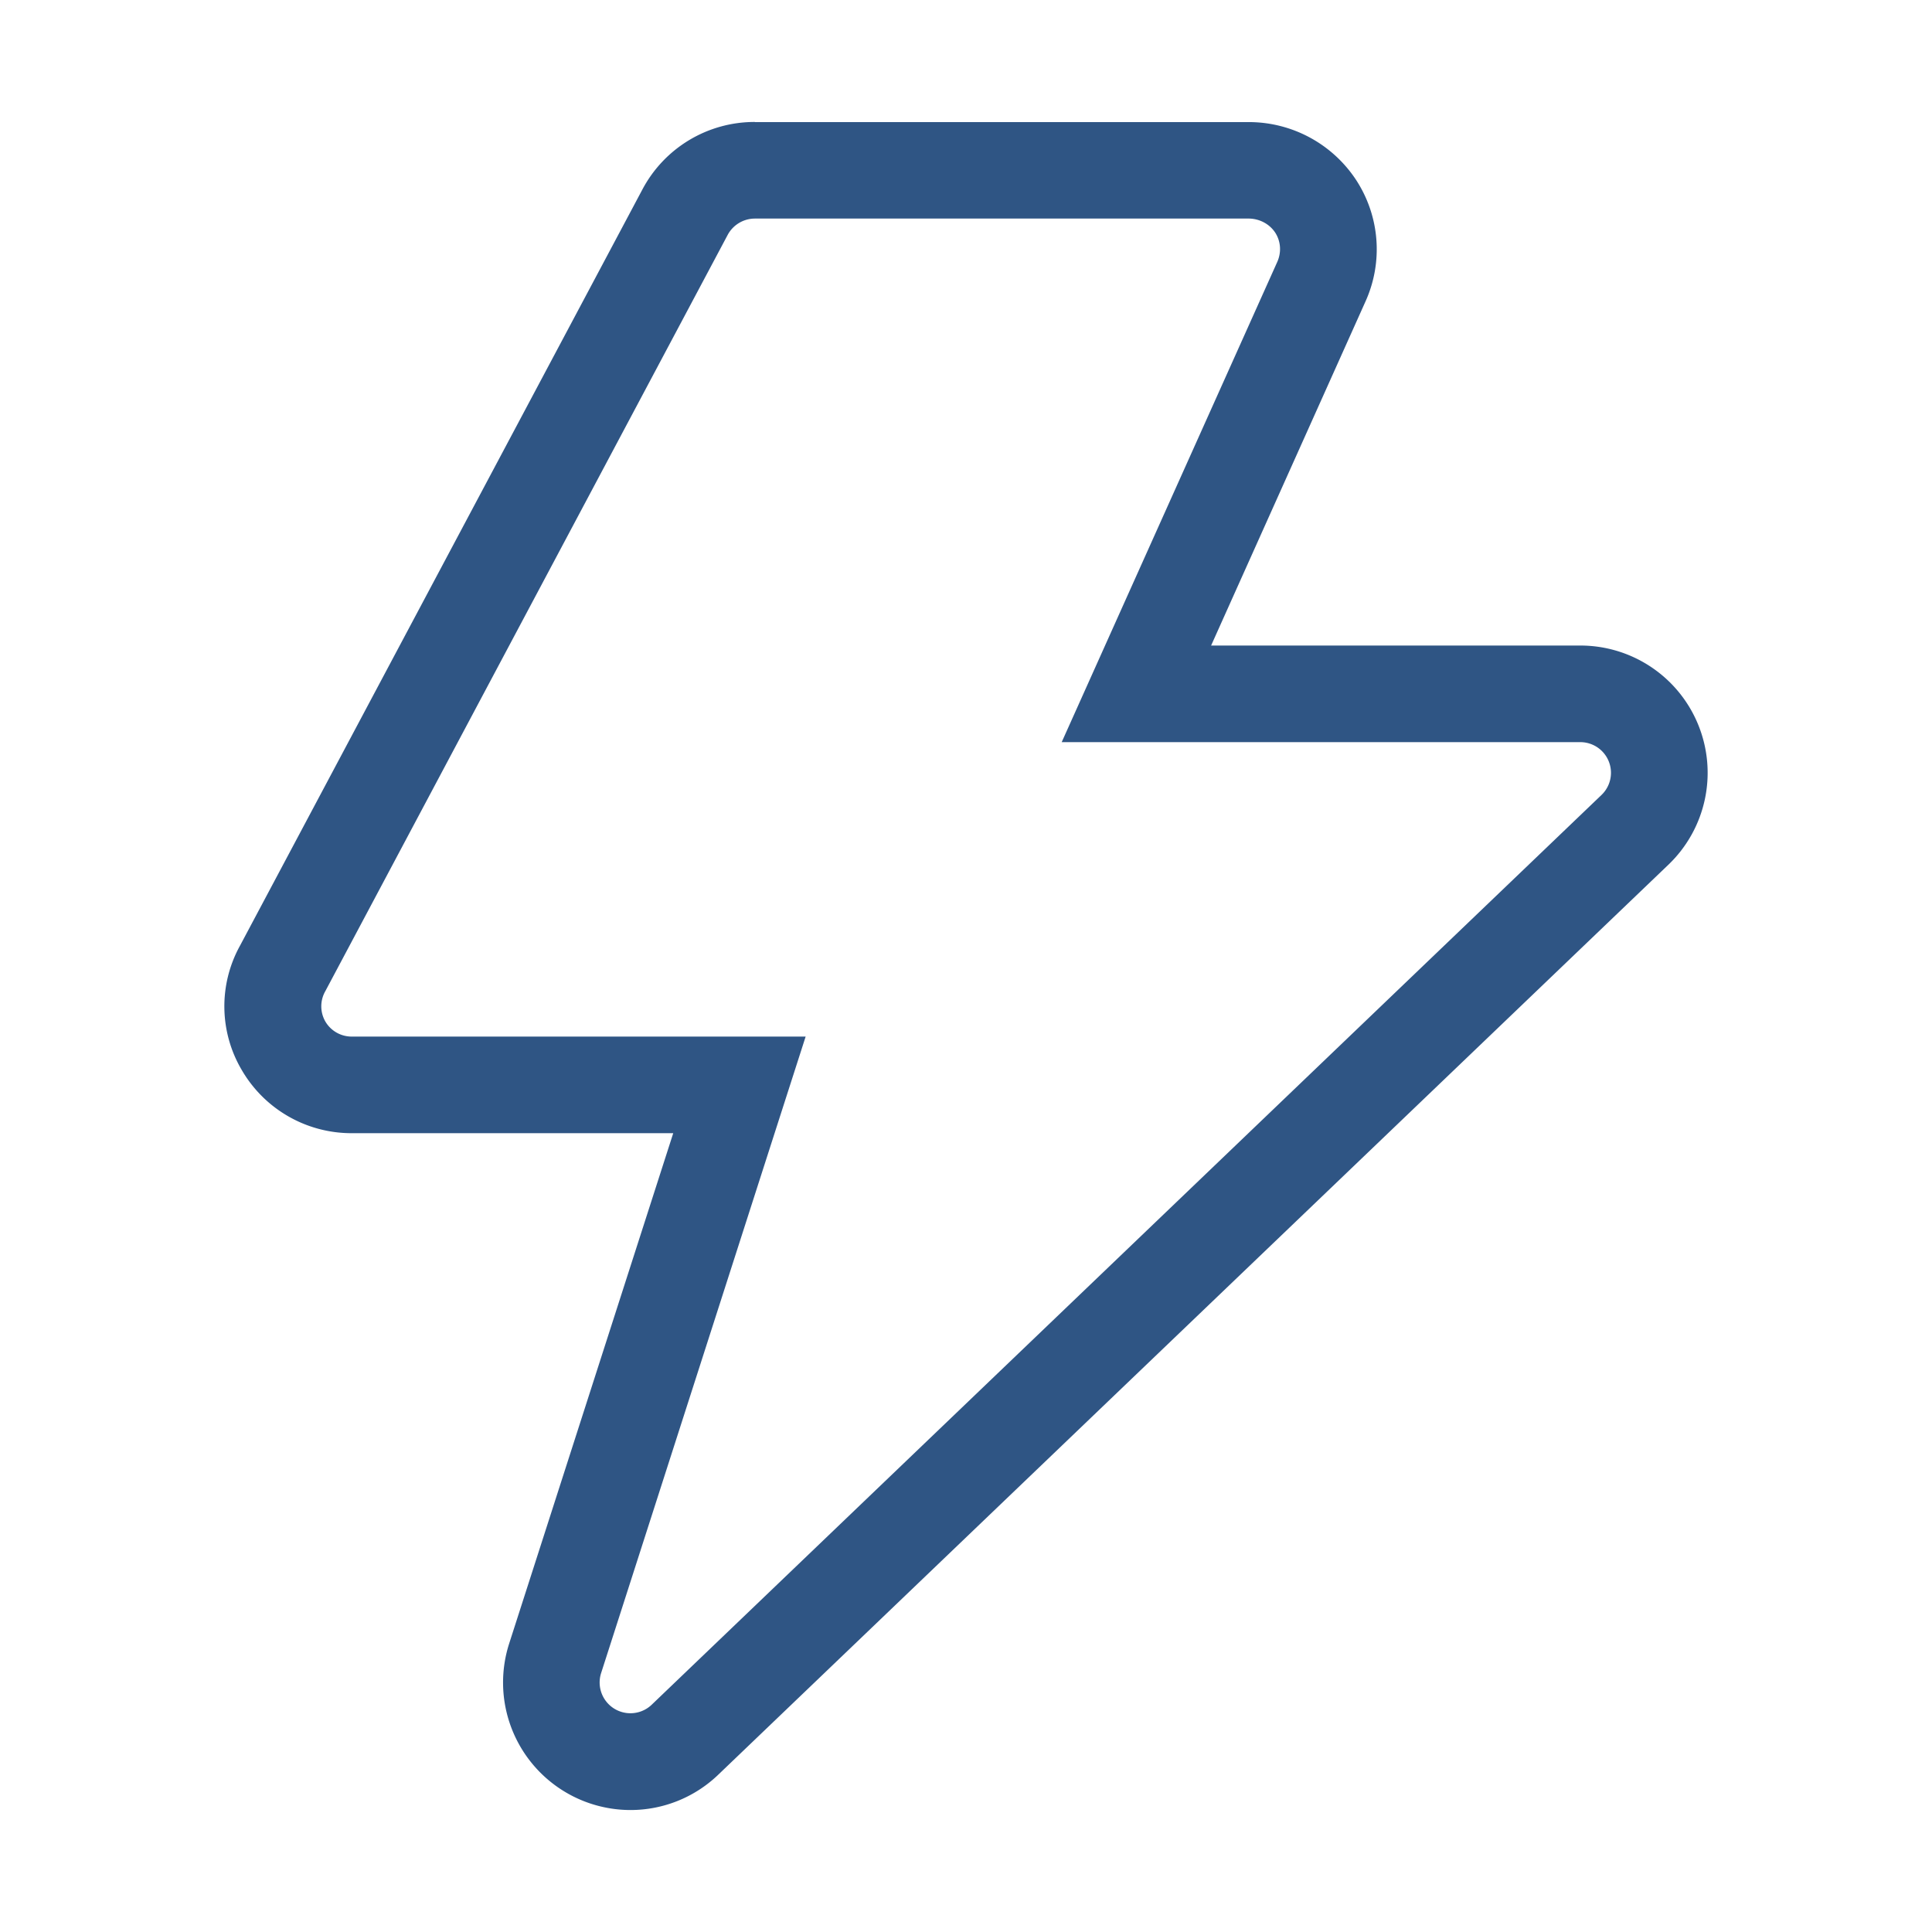
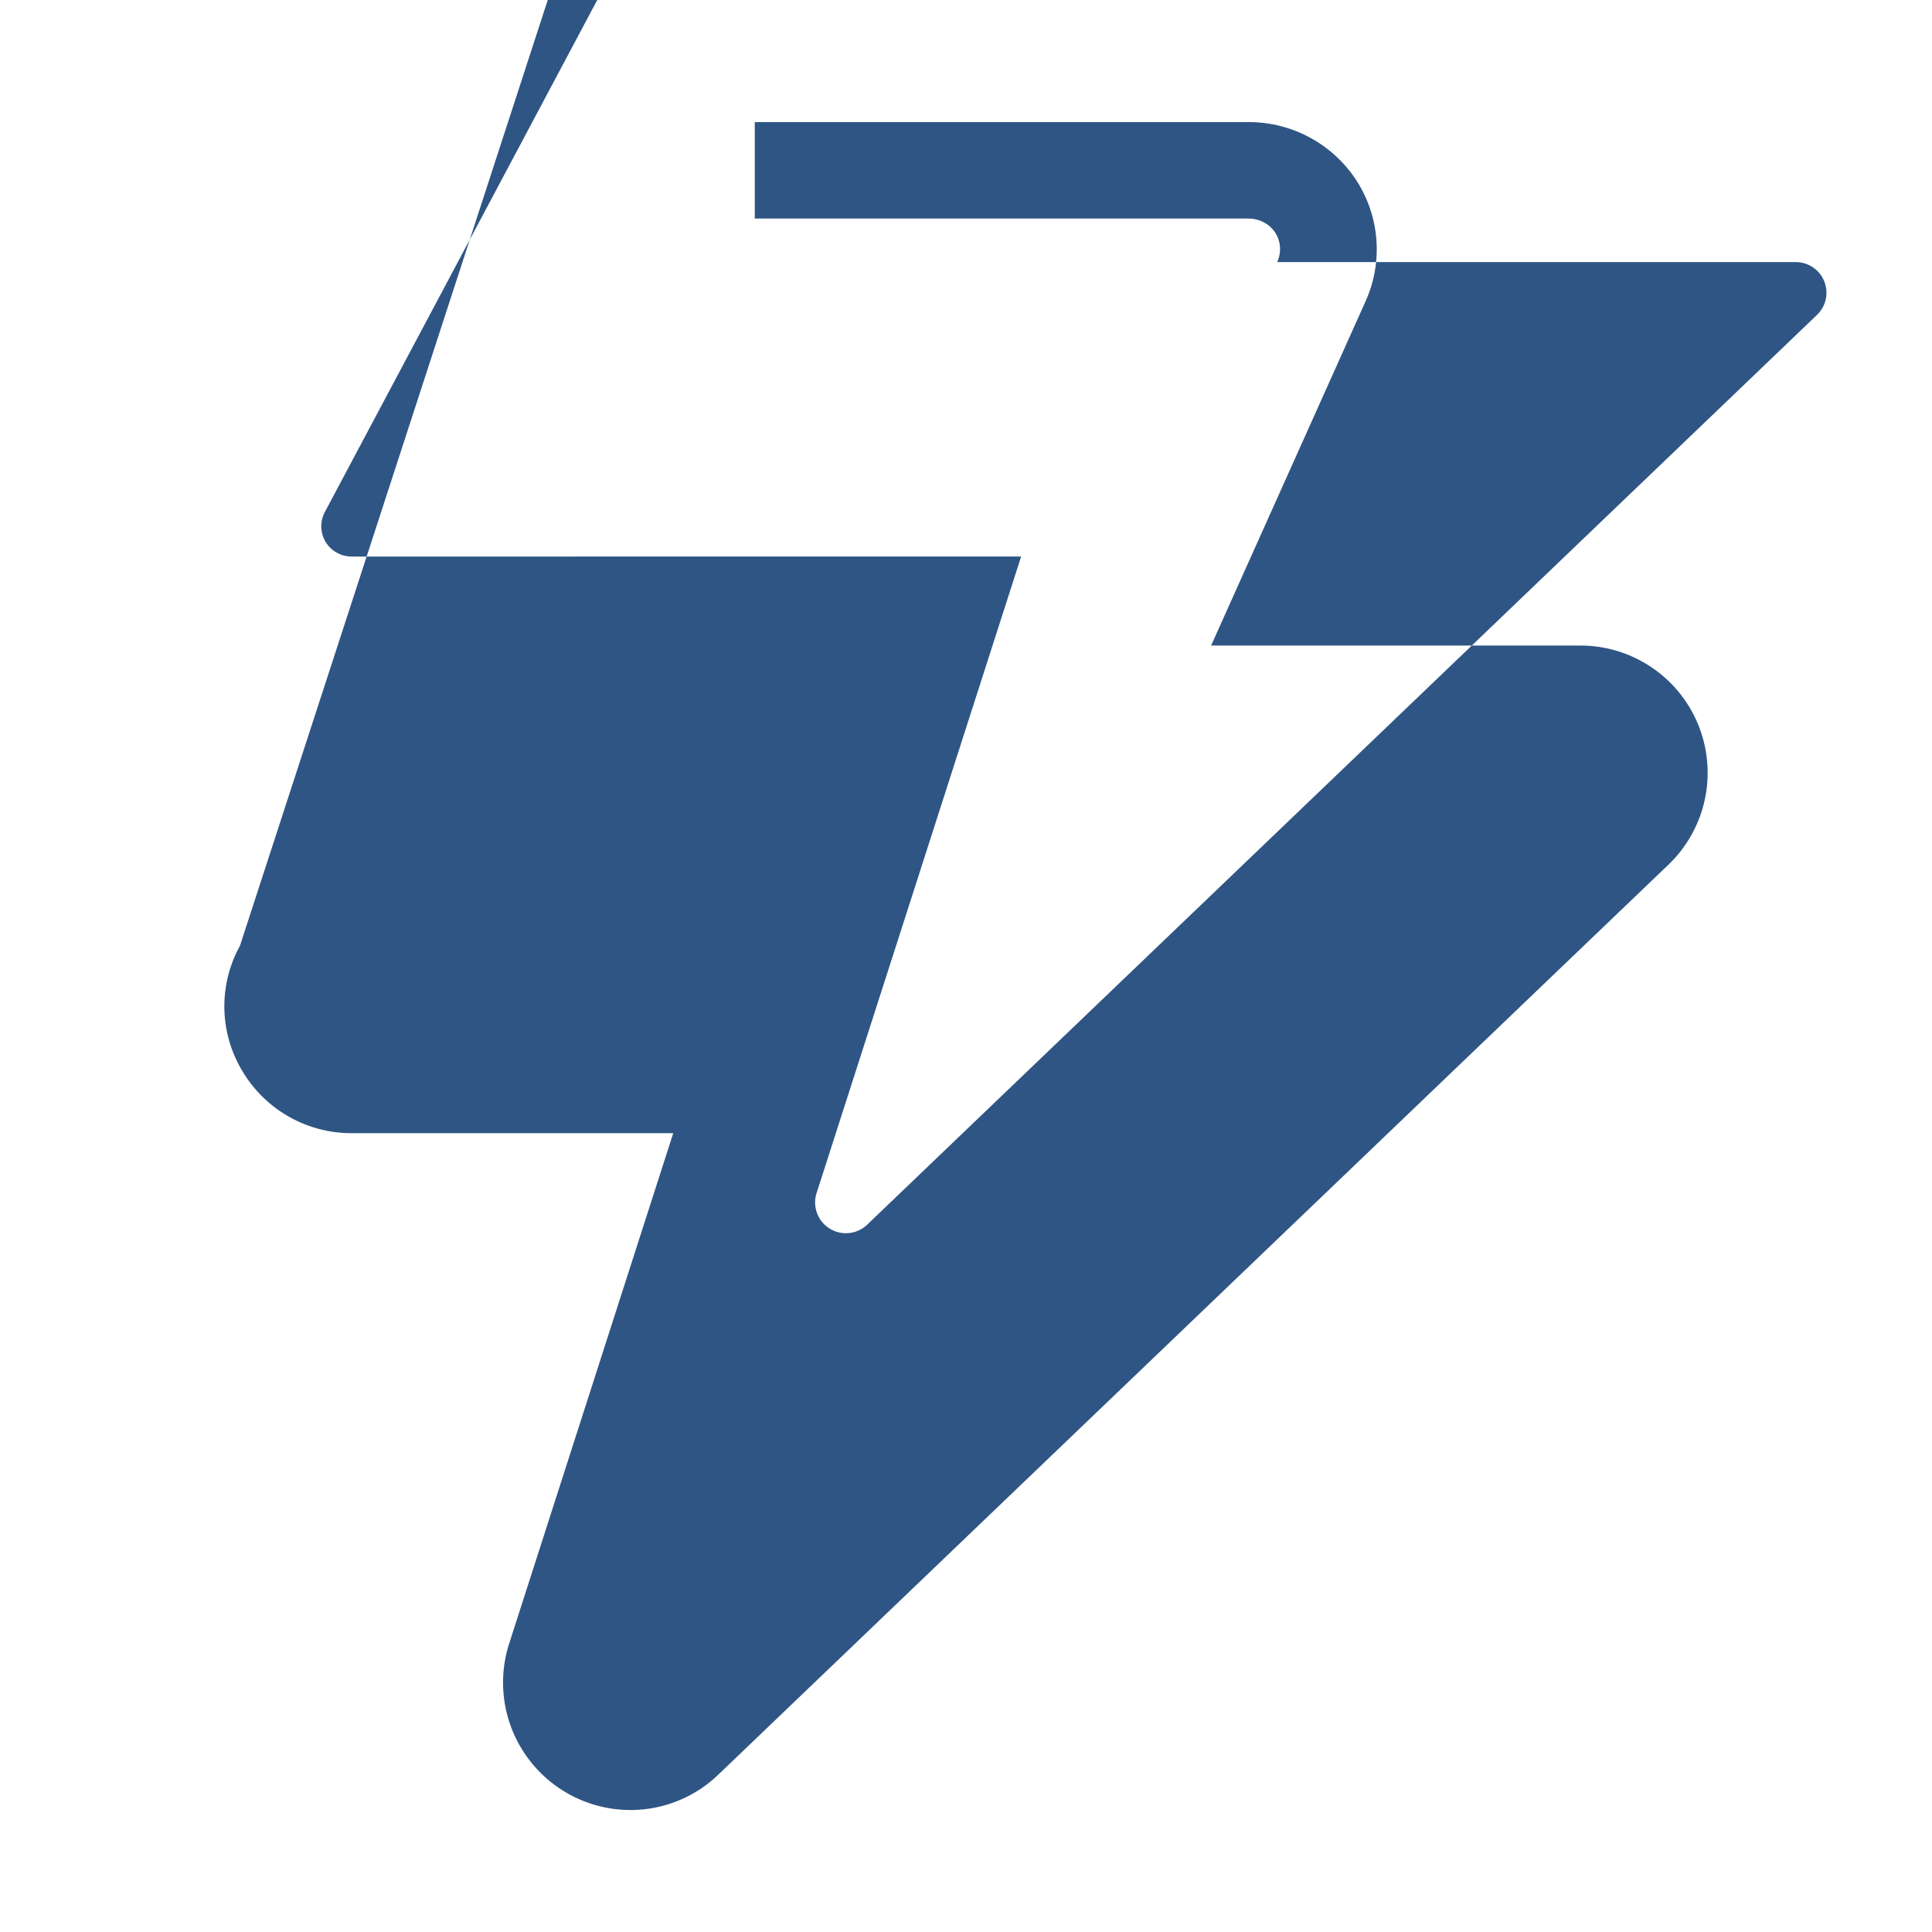
<svg xmlns="http://www.w3.org/2000/svg" xml:space="preserve" viewBox="0 0 15 15">
-   <path fill="#2F5584" d="M5.86 1.697H9.7c.08.002.156.042.2.108.045.069.05.155.016.23L8.243 5.762h4.027a.238.238 0 0 1 .164.41l-7.377 7.066a.239.239 0 0 1-.391-.245l1.589-4.945H2.73a.237.237 0 0 1-.204-.117.237.237 0 0 1 0-.236l3.123-5.87a.24.24 0 0 1 .211-.128m0-.75a.985.985 0 0 0-.874.527L1.863 7.343a.973.973 0 0 0 .016.968.985.985 0 0 0 .849.487h2.499l-1.275 3.966a.99.99 0 0 0 .941 1.289.983.983 0 0 0 .678-.269l7.382-7.07a.988.988 0 0 0-.683-1.702H9.403l1.198-2.67a.984.984 0 0 0-.073-.946.997.997 0 0 0-.819-.448H5.86z" />
+   <path fill="#2F5584" d="M5.86 1.697H9.7c.08.002.156.042.2.108.045.069.05.155.016.23h4.027a.238.238 0 0 1 .164.41l-7.377 7.066a.239.239 0 0 1-.391-.245l1.589-4.945H2.73a.237.237 0 0 1-.204-.117.237.237 0 0 1 0-.236l3.123-5.87a.24.24 0 0 1 .211-.128m0-.75a.985.985 0 0 0-.874.527L1.863 7.343a.973.973 0 0 0 .016.968.985.985 0 0 0 .849.487h2.499l-1.275 3.966a.99.99 0 0 0 .941 1.289.983.983 0 0 0 .678-.269l7.382-7.07a.988.988 0 0 0-.683-1.702H9.403l1.198-2.67a.984.984 0 0 0-.073-.946.997.997 0 0 0-.819-.448H5.86z" />
</svg>